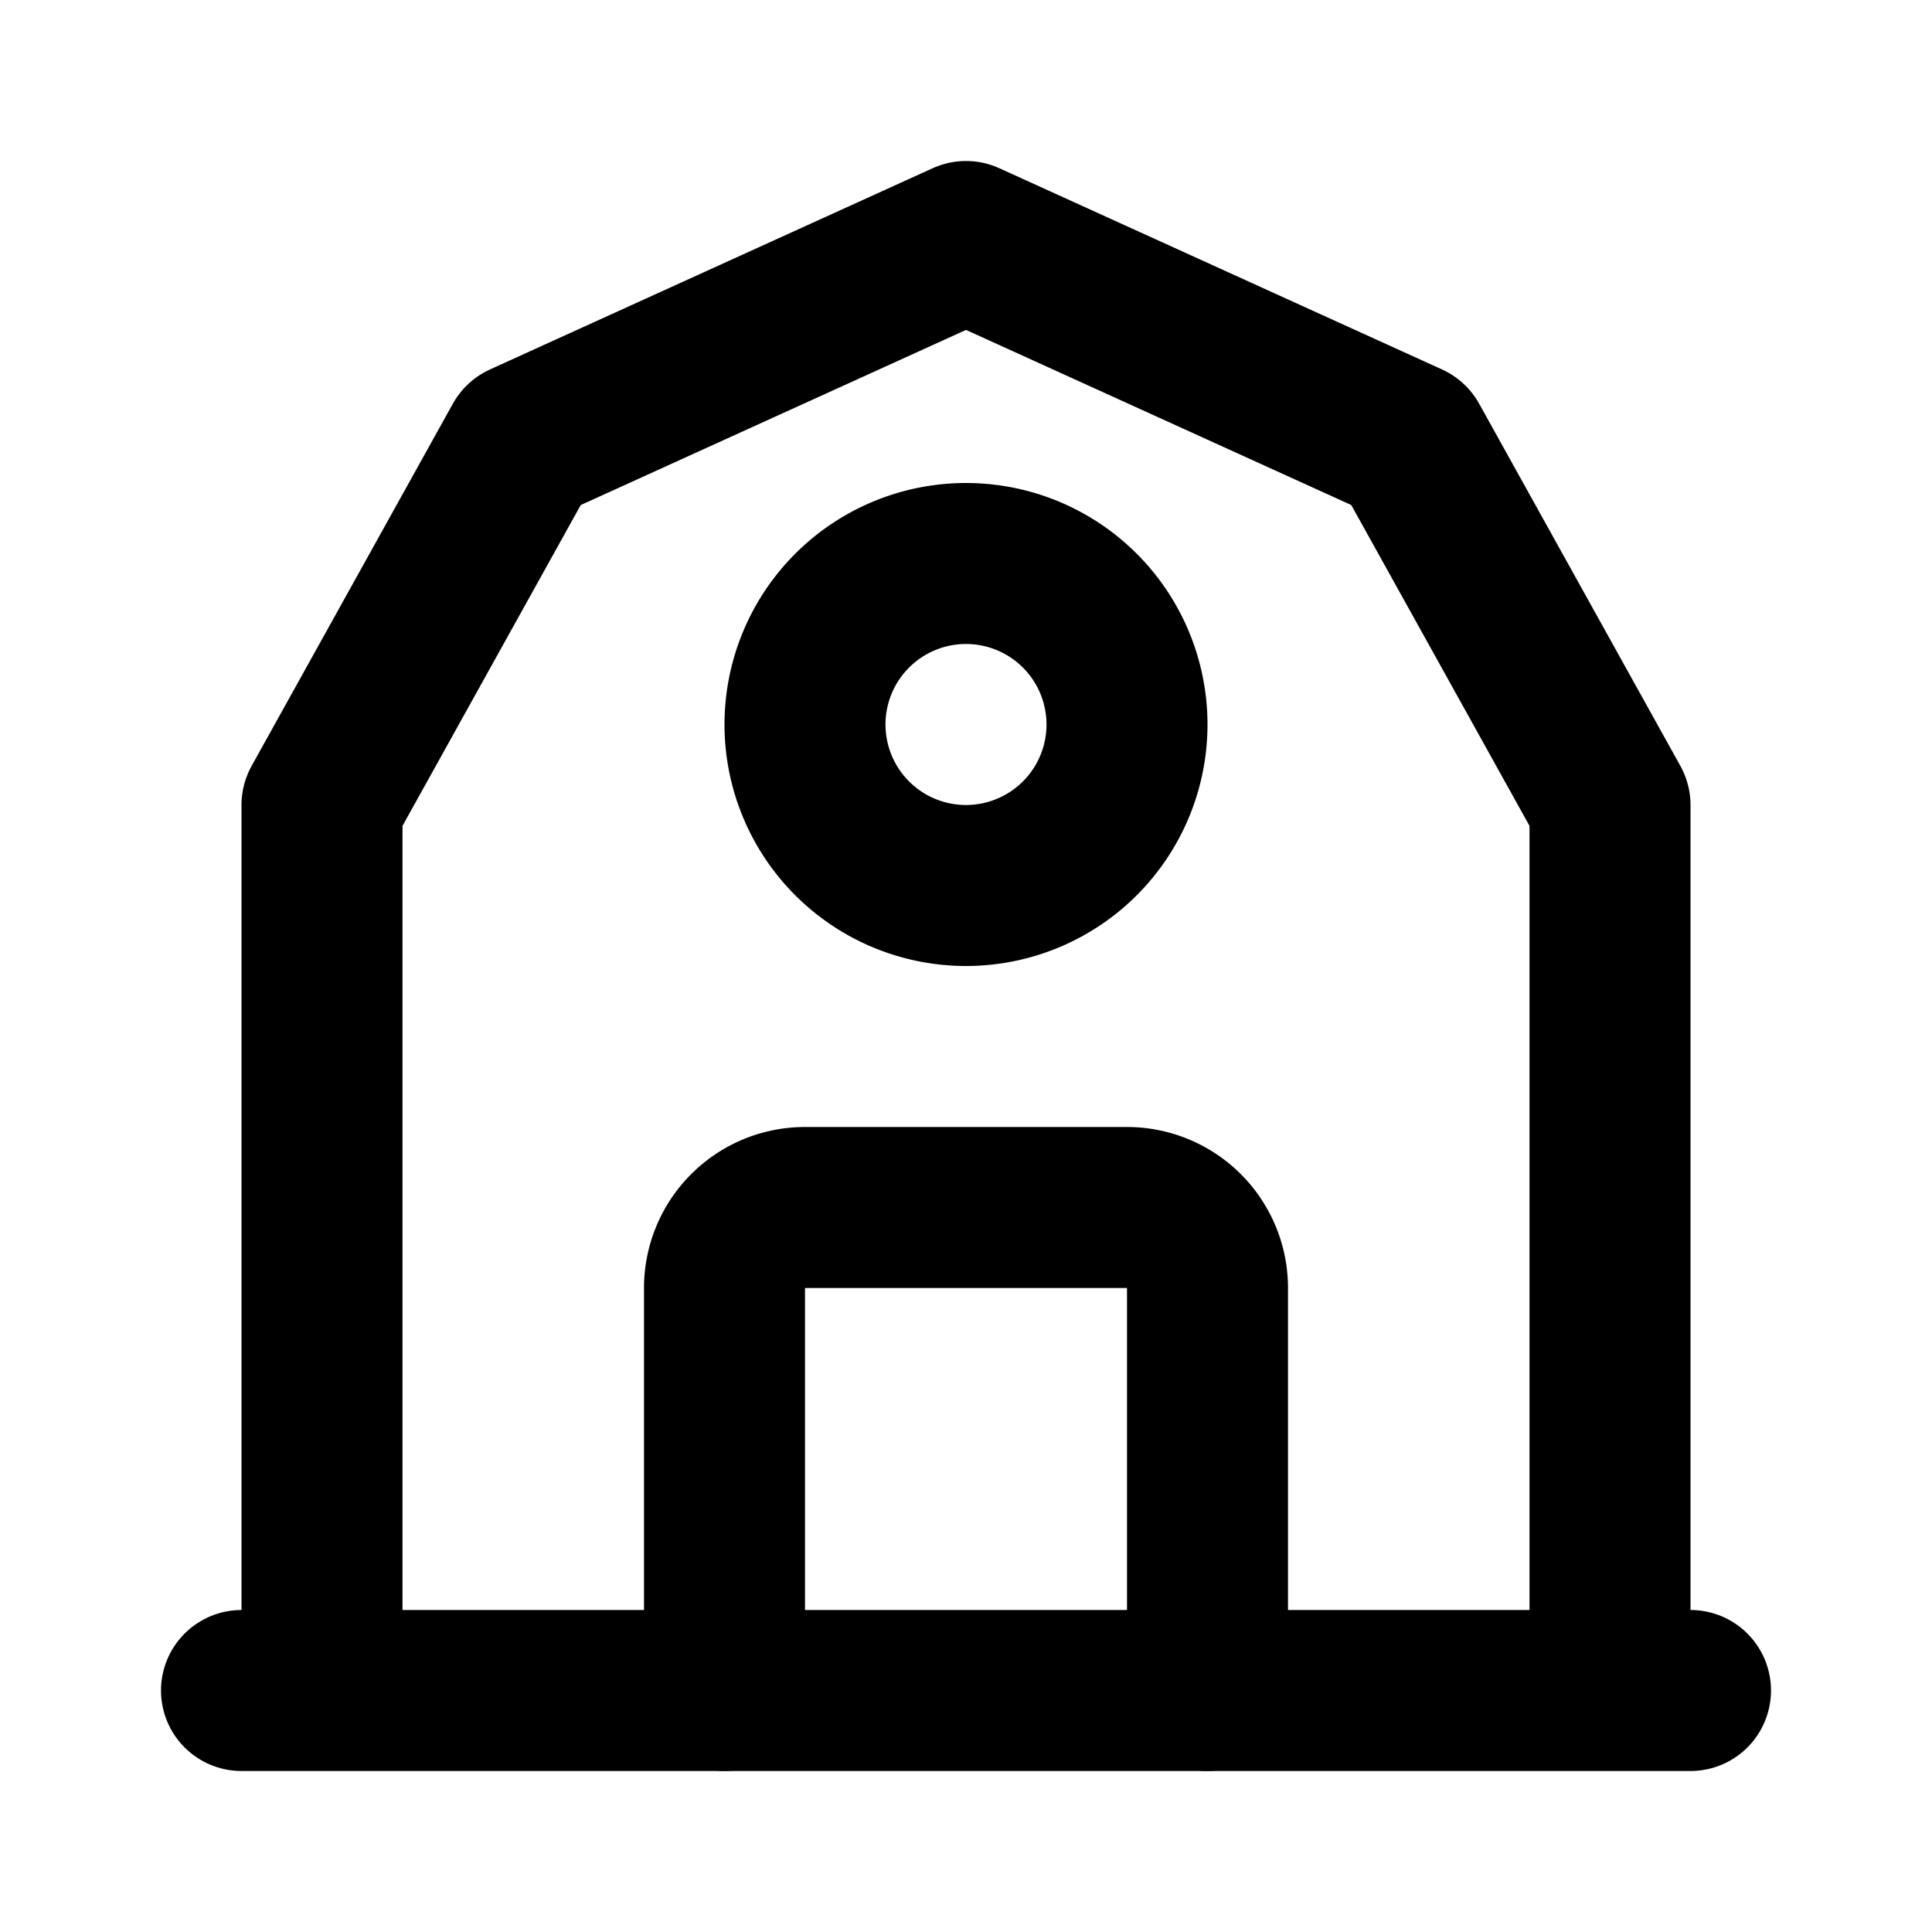
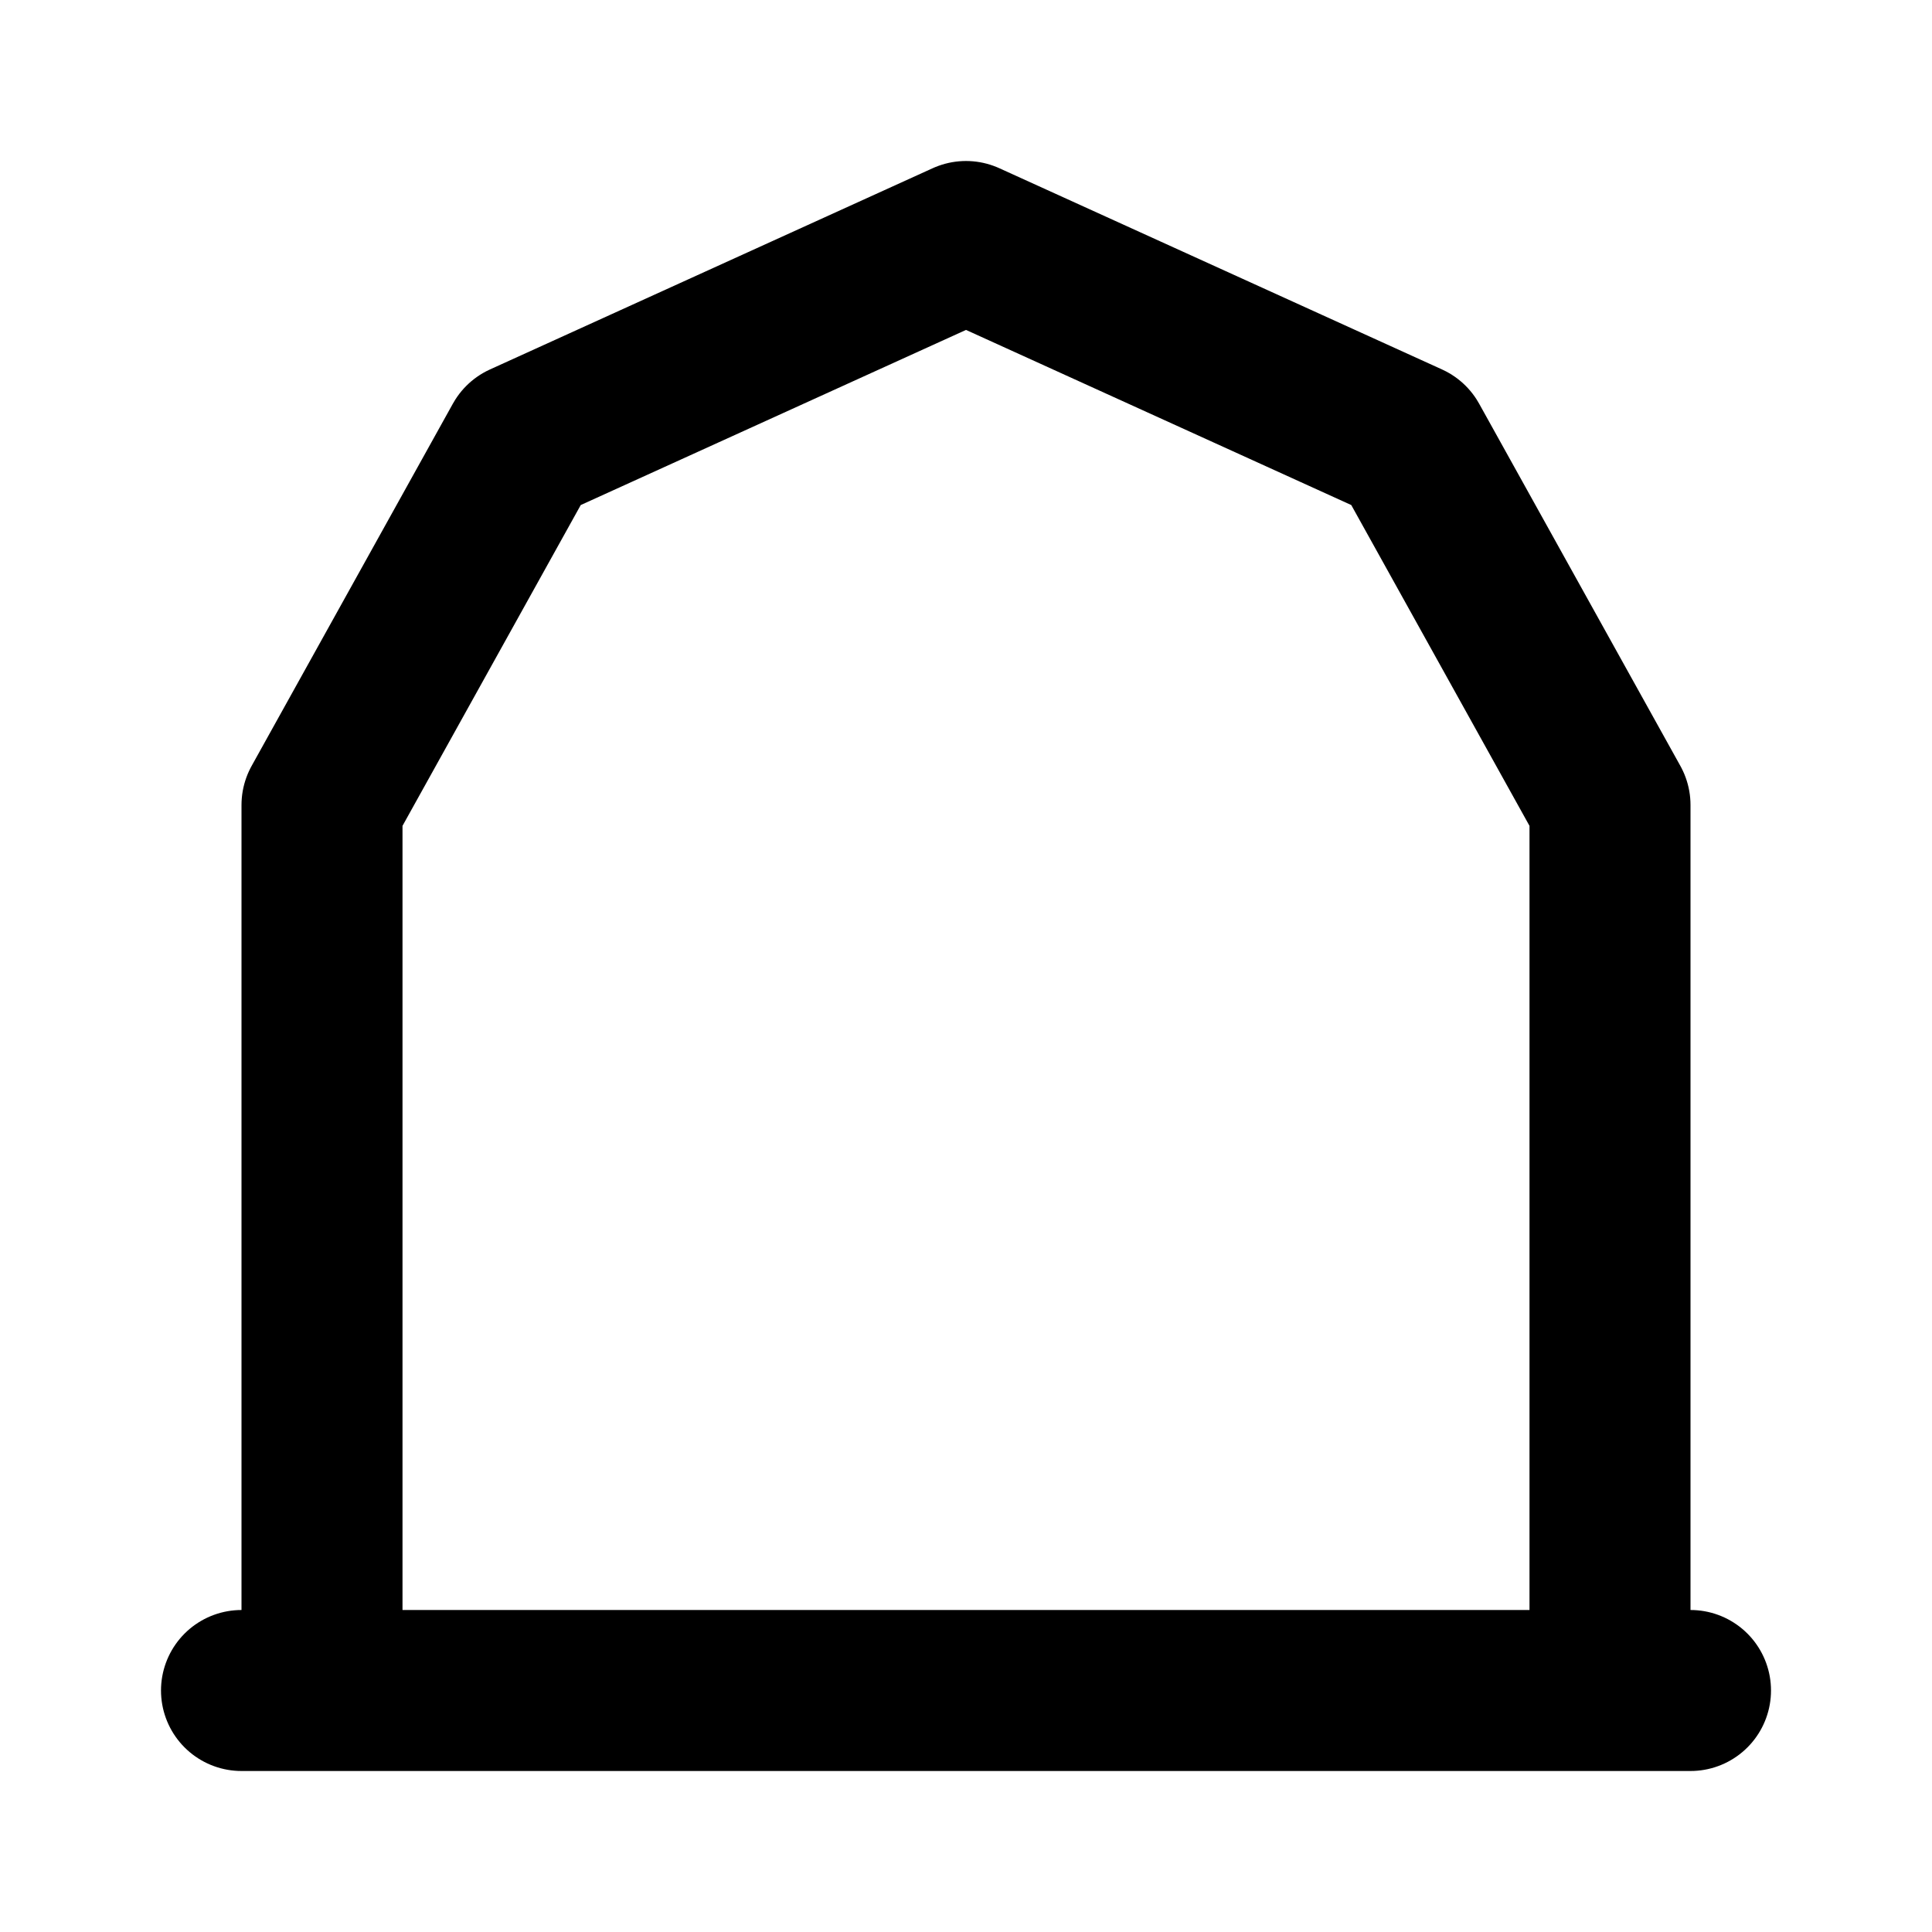
<svg xmlns="http://www.w3.org/2000/svg" width="800" height="800" viewBox="0 0 24 24">
  <g fill="none" stroke="currentColor" stroke-linecap="round" stroke-linejoin="round" stroke-width="2">
    <path d="M3 21h18M4 21V10l2.5-4.5L12 3l5.5 2.5L20 10v11" />
-     <path d="M10 9a2 2 0 1 0 4 0a2 2 0 1 0-4 0M9 21v-5a1 1 0 0 1 1-1h4a1 1 0 0 1 1 1v5" />
  </g>
</svg>